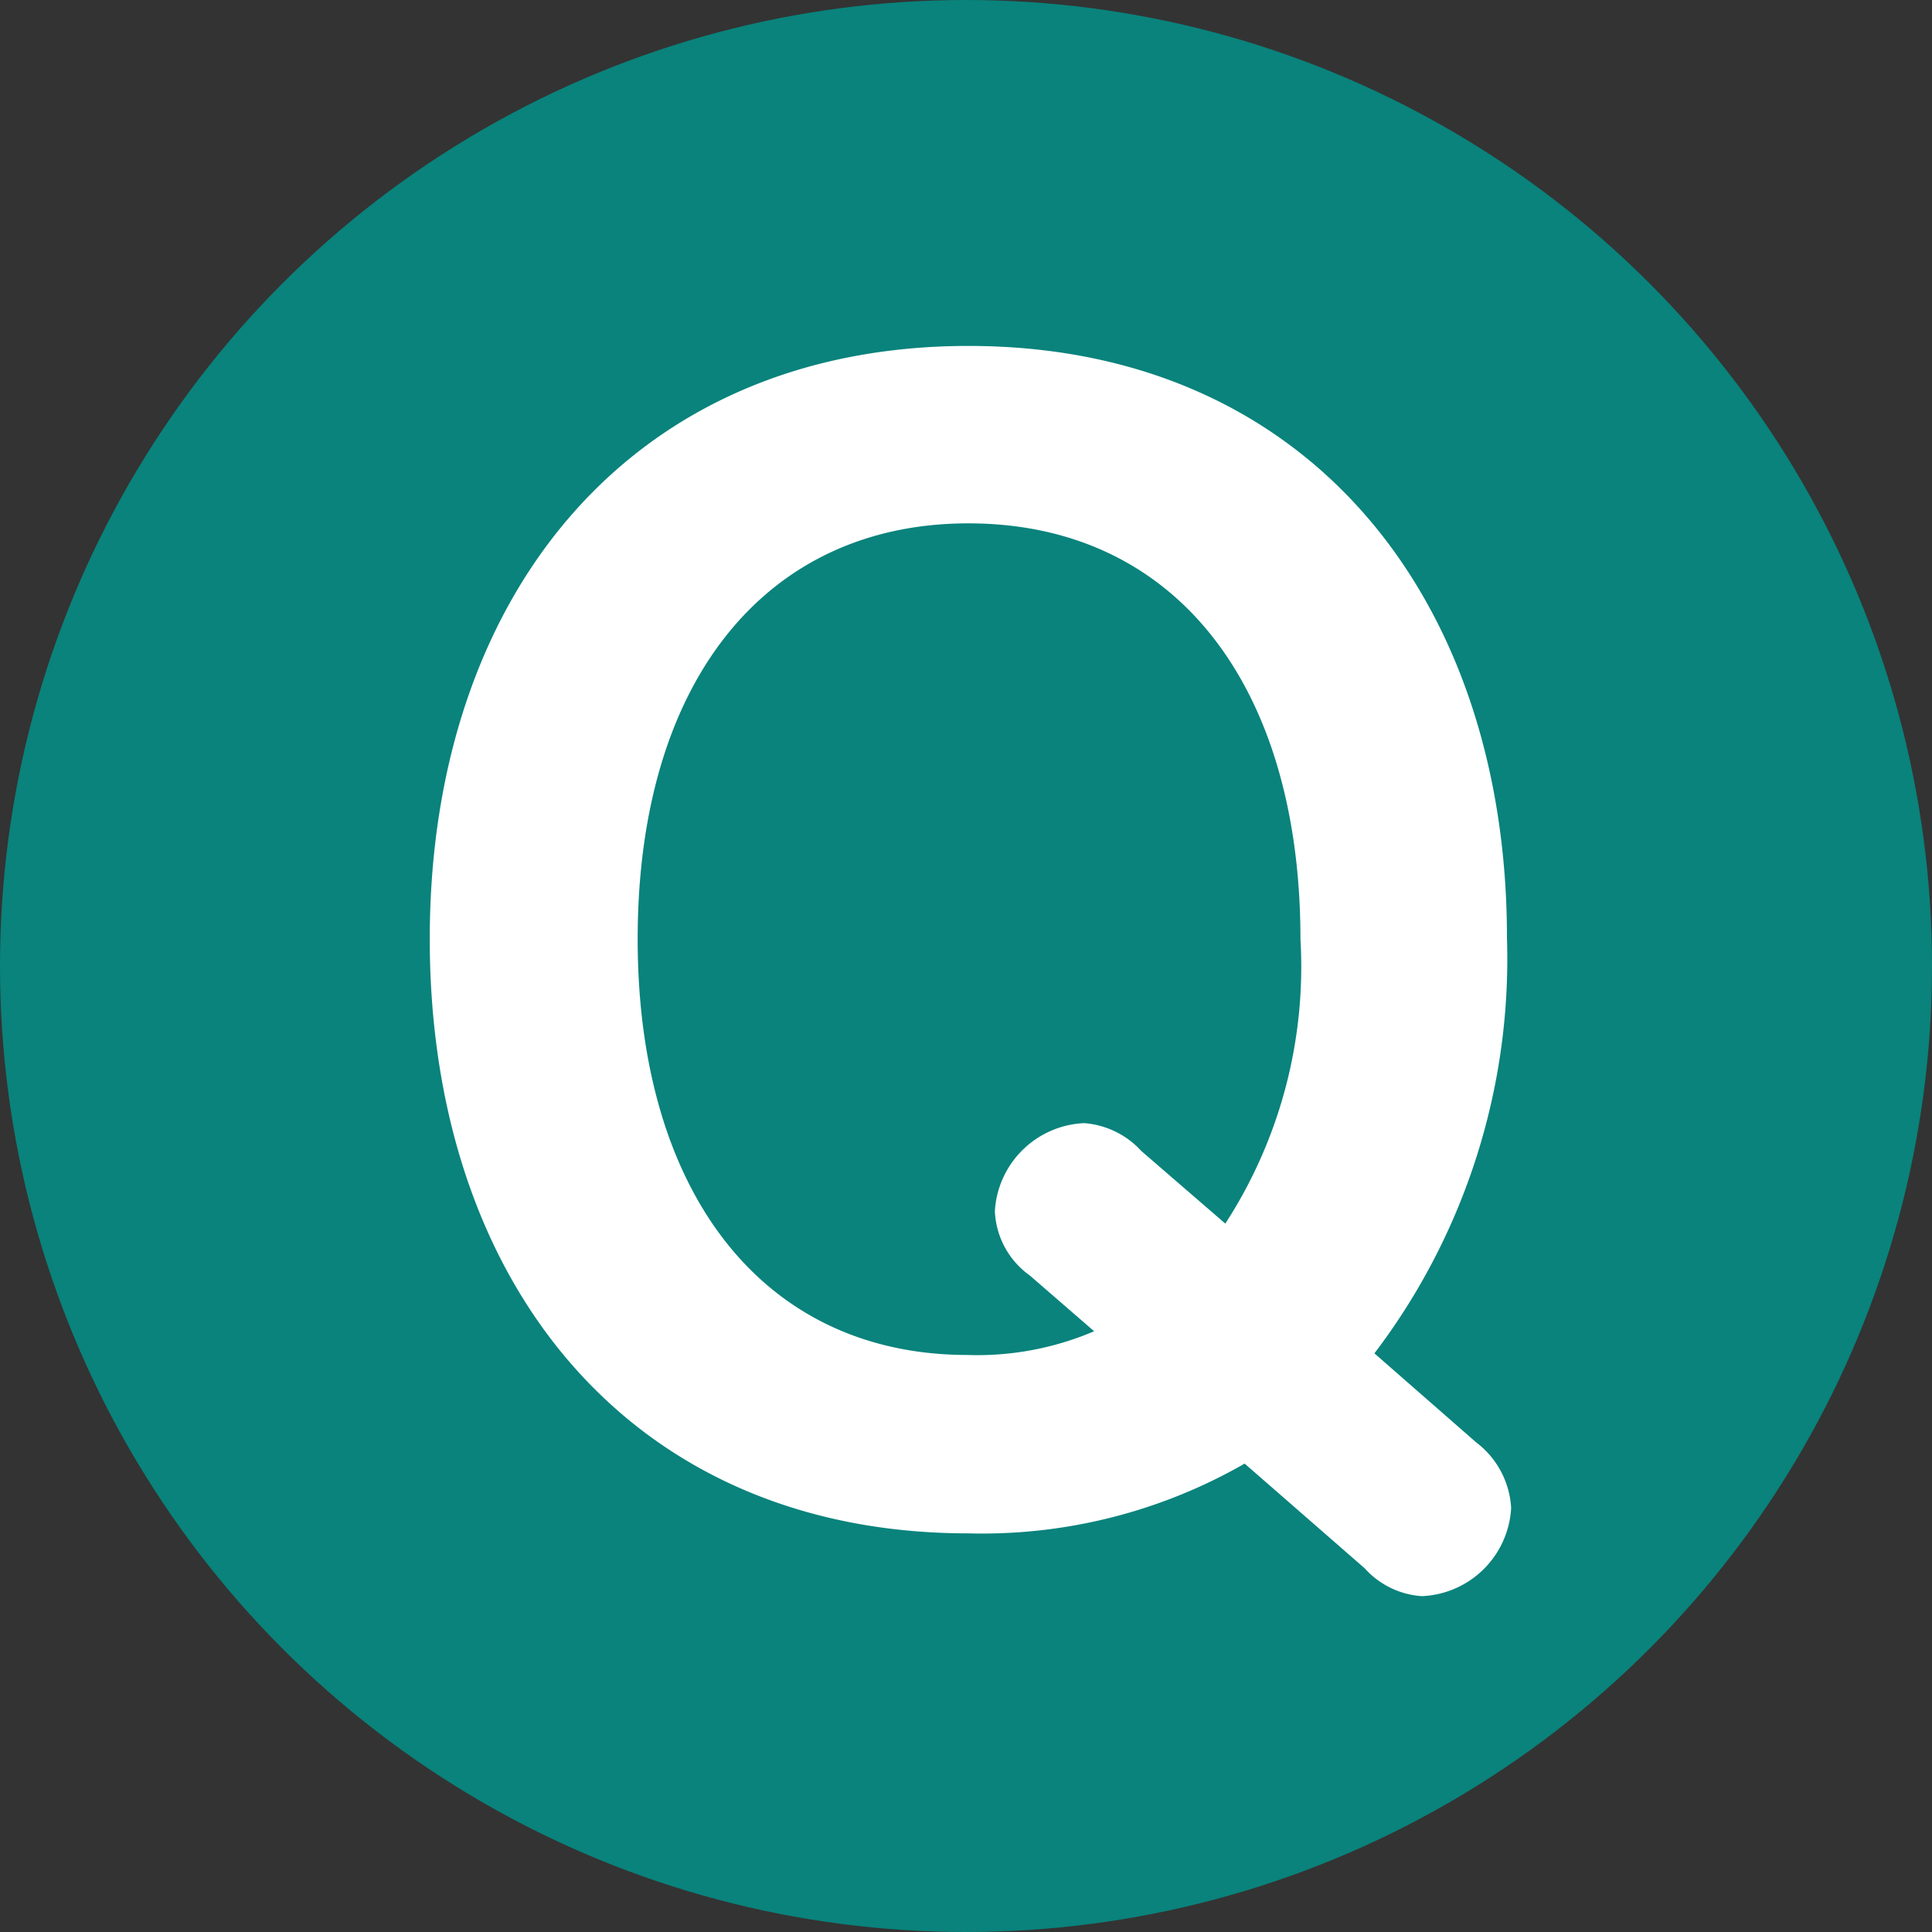
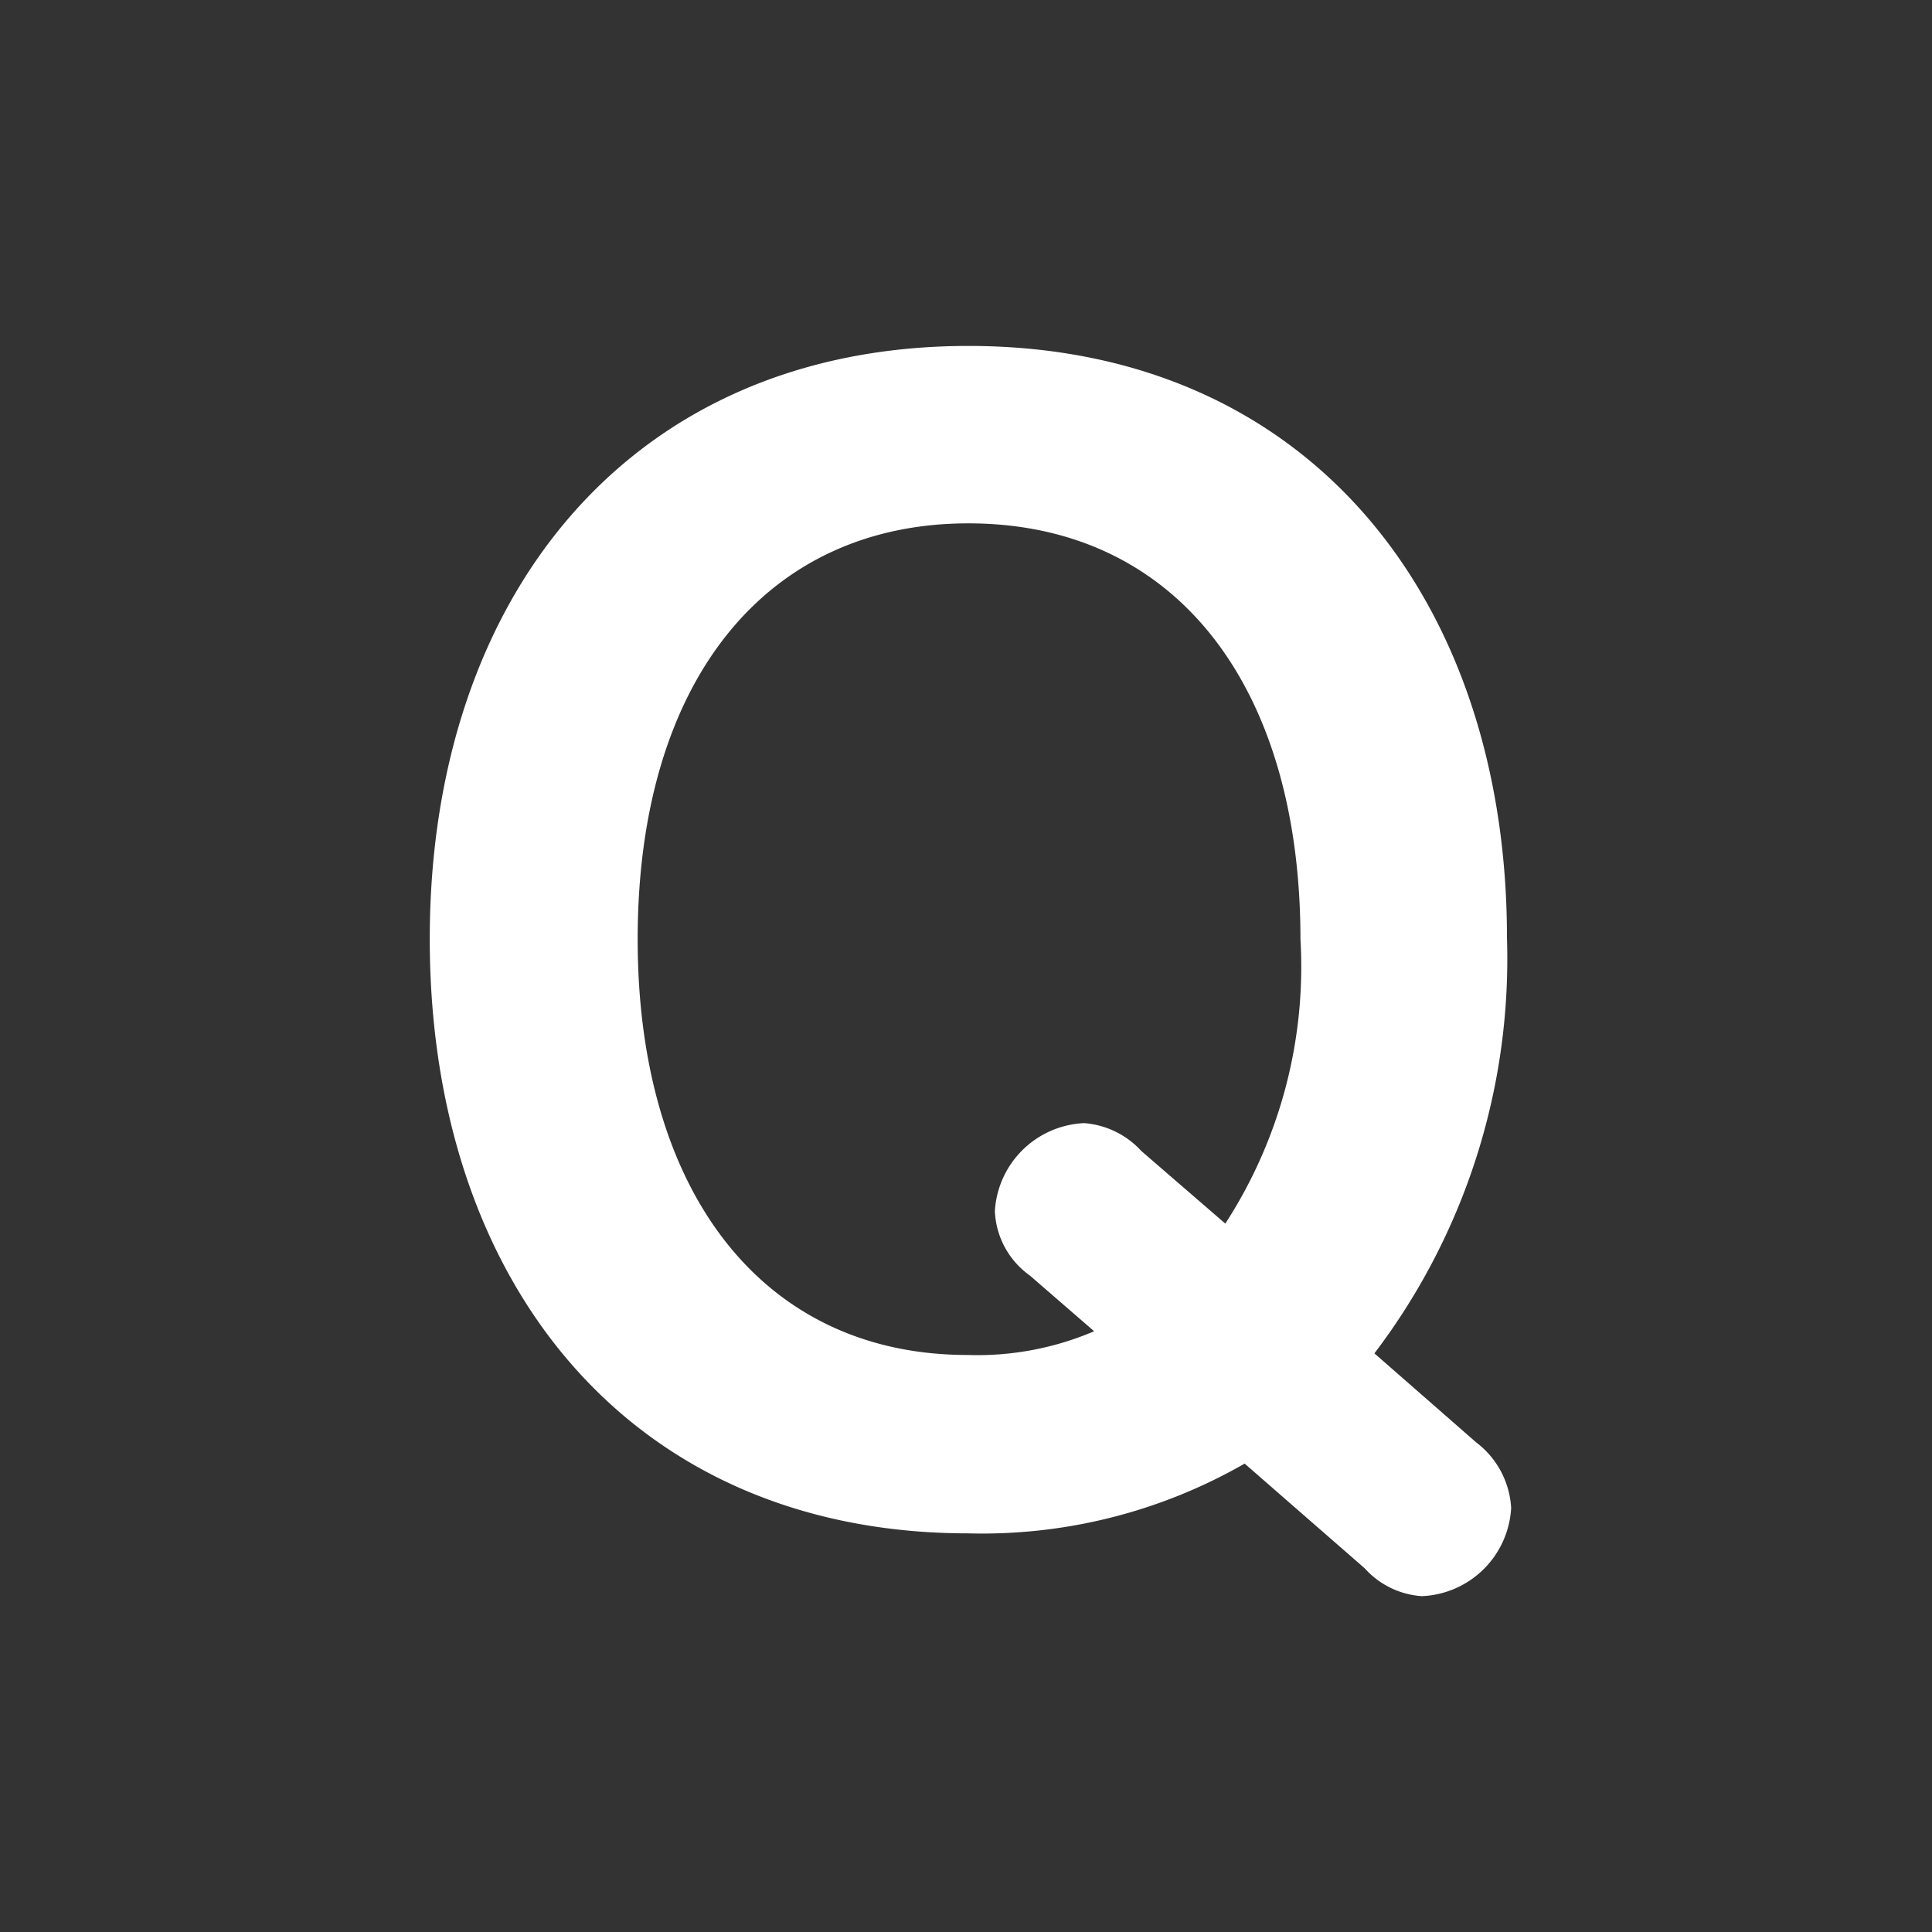
<svg xmlns="http://www.w3.org/2000/svg" width="36" height="36" viewBox="0 0 36 36">
  <rect x="0" y="0" width="36" height="36" fill="#333333" stroke="none" />
  <g id="グループ_1457" data-name="グループ 1457" transform="translate(-480 -8468)">
-     <circle id="楕円形_19" data-name="楕円形 19" cx="18" cy="18" r="18" transform="translate(480 8468)" fill="#09837c" />
    <path id="パス_3065" data-name="パス 3065" d="M19.11-2.782a12.151,12.151,0,0,0,2.47-7.748c0-6.266-3.666-11.024-10.036-11.024-6.266,0-10.036,4.628-10.036,11.05C1.508-4.056,5.278.572,11.544.572a9.826,9.826,0,0,0,5.148-1.3l2.236,1.95a1.573,1.573,0,0,0,1.066.52A1.74,1.74,0,0,0,21.658.1a1.646,1.646,0,0,0-.65-1.222Zm-4.342-3.77a1.609,1.609,0,0,0-1.066-.52,1.743,1.743,0,0,0-1.664,1.638,1.551,1.551,0,0,0,.65,1.2l1.2,1.04a5.544,5.544,0,0,1-2.366.442C7.7-2.756,5.382-5.8,5.382-10.5c0-4.81,2.392-7.748,6.162-7.748,3.874,0,6.188,3.042,6.188,7.748a8.8,8.8,0,0,1-1.4,5.3Z" transform="translate(486.5 8496)" fill="#fff" />
  </g>
</svg>